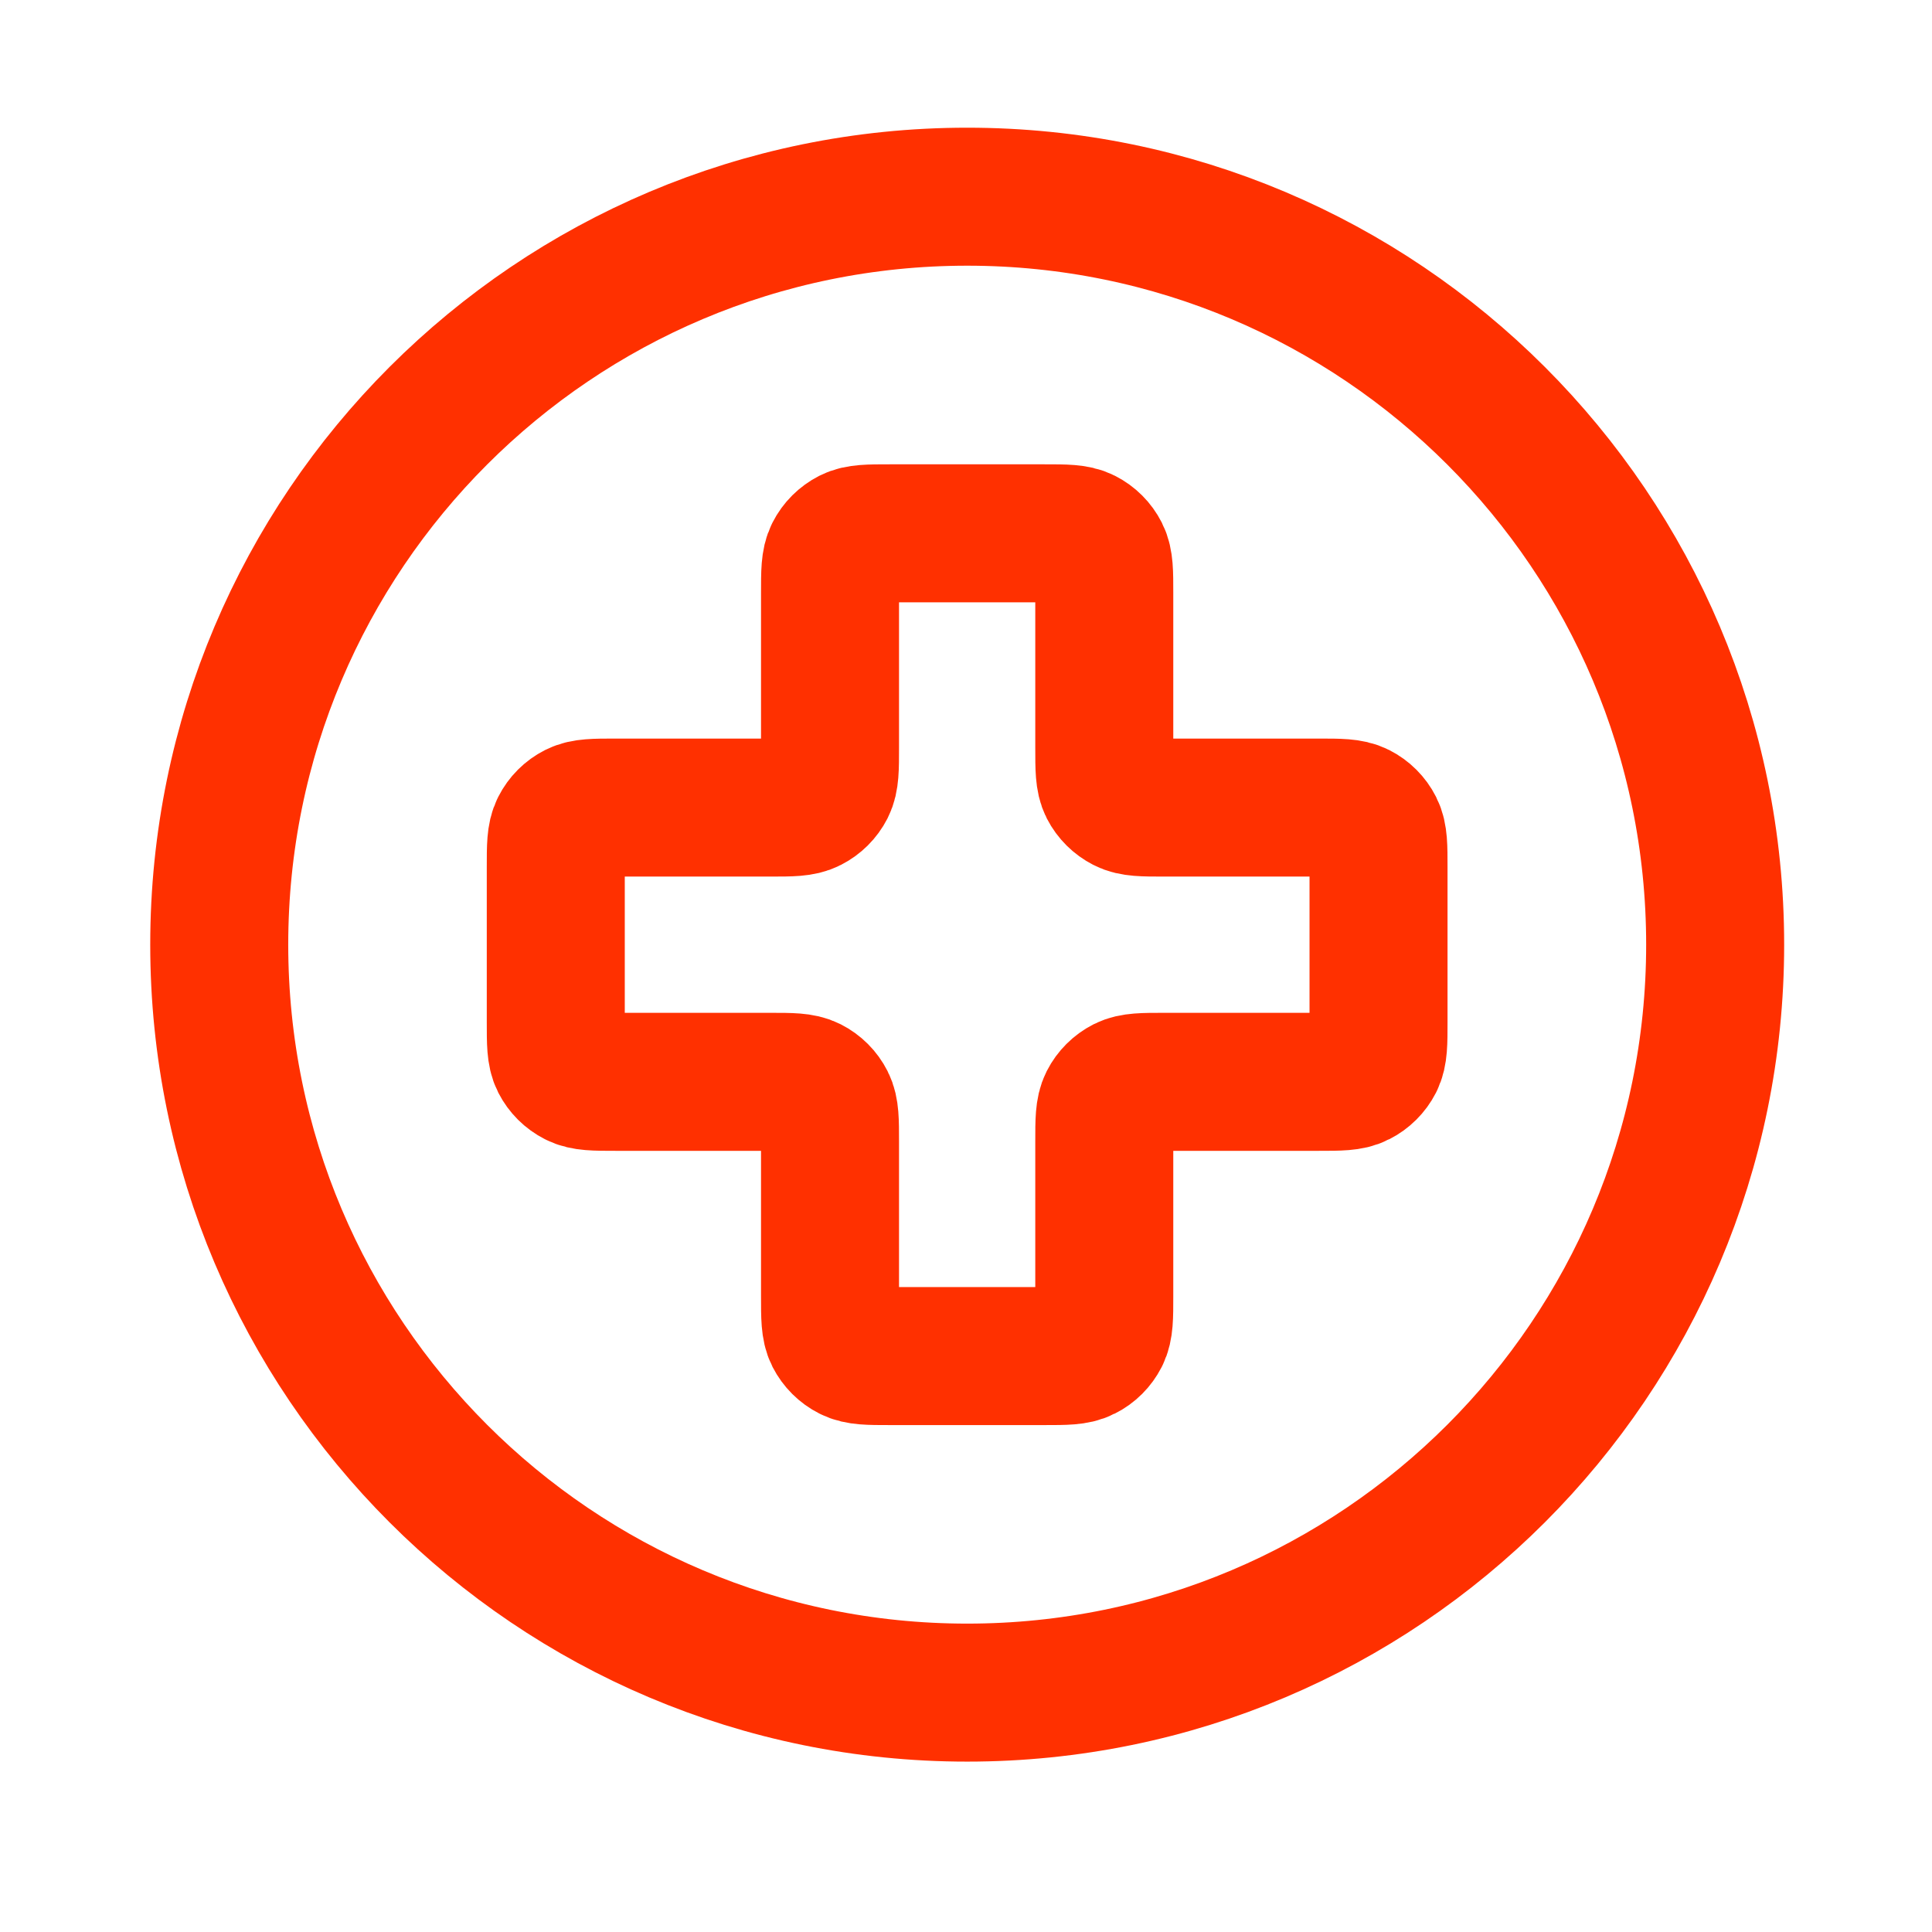
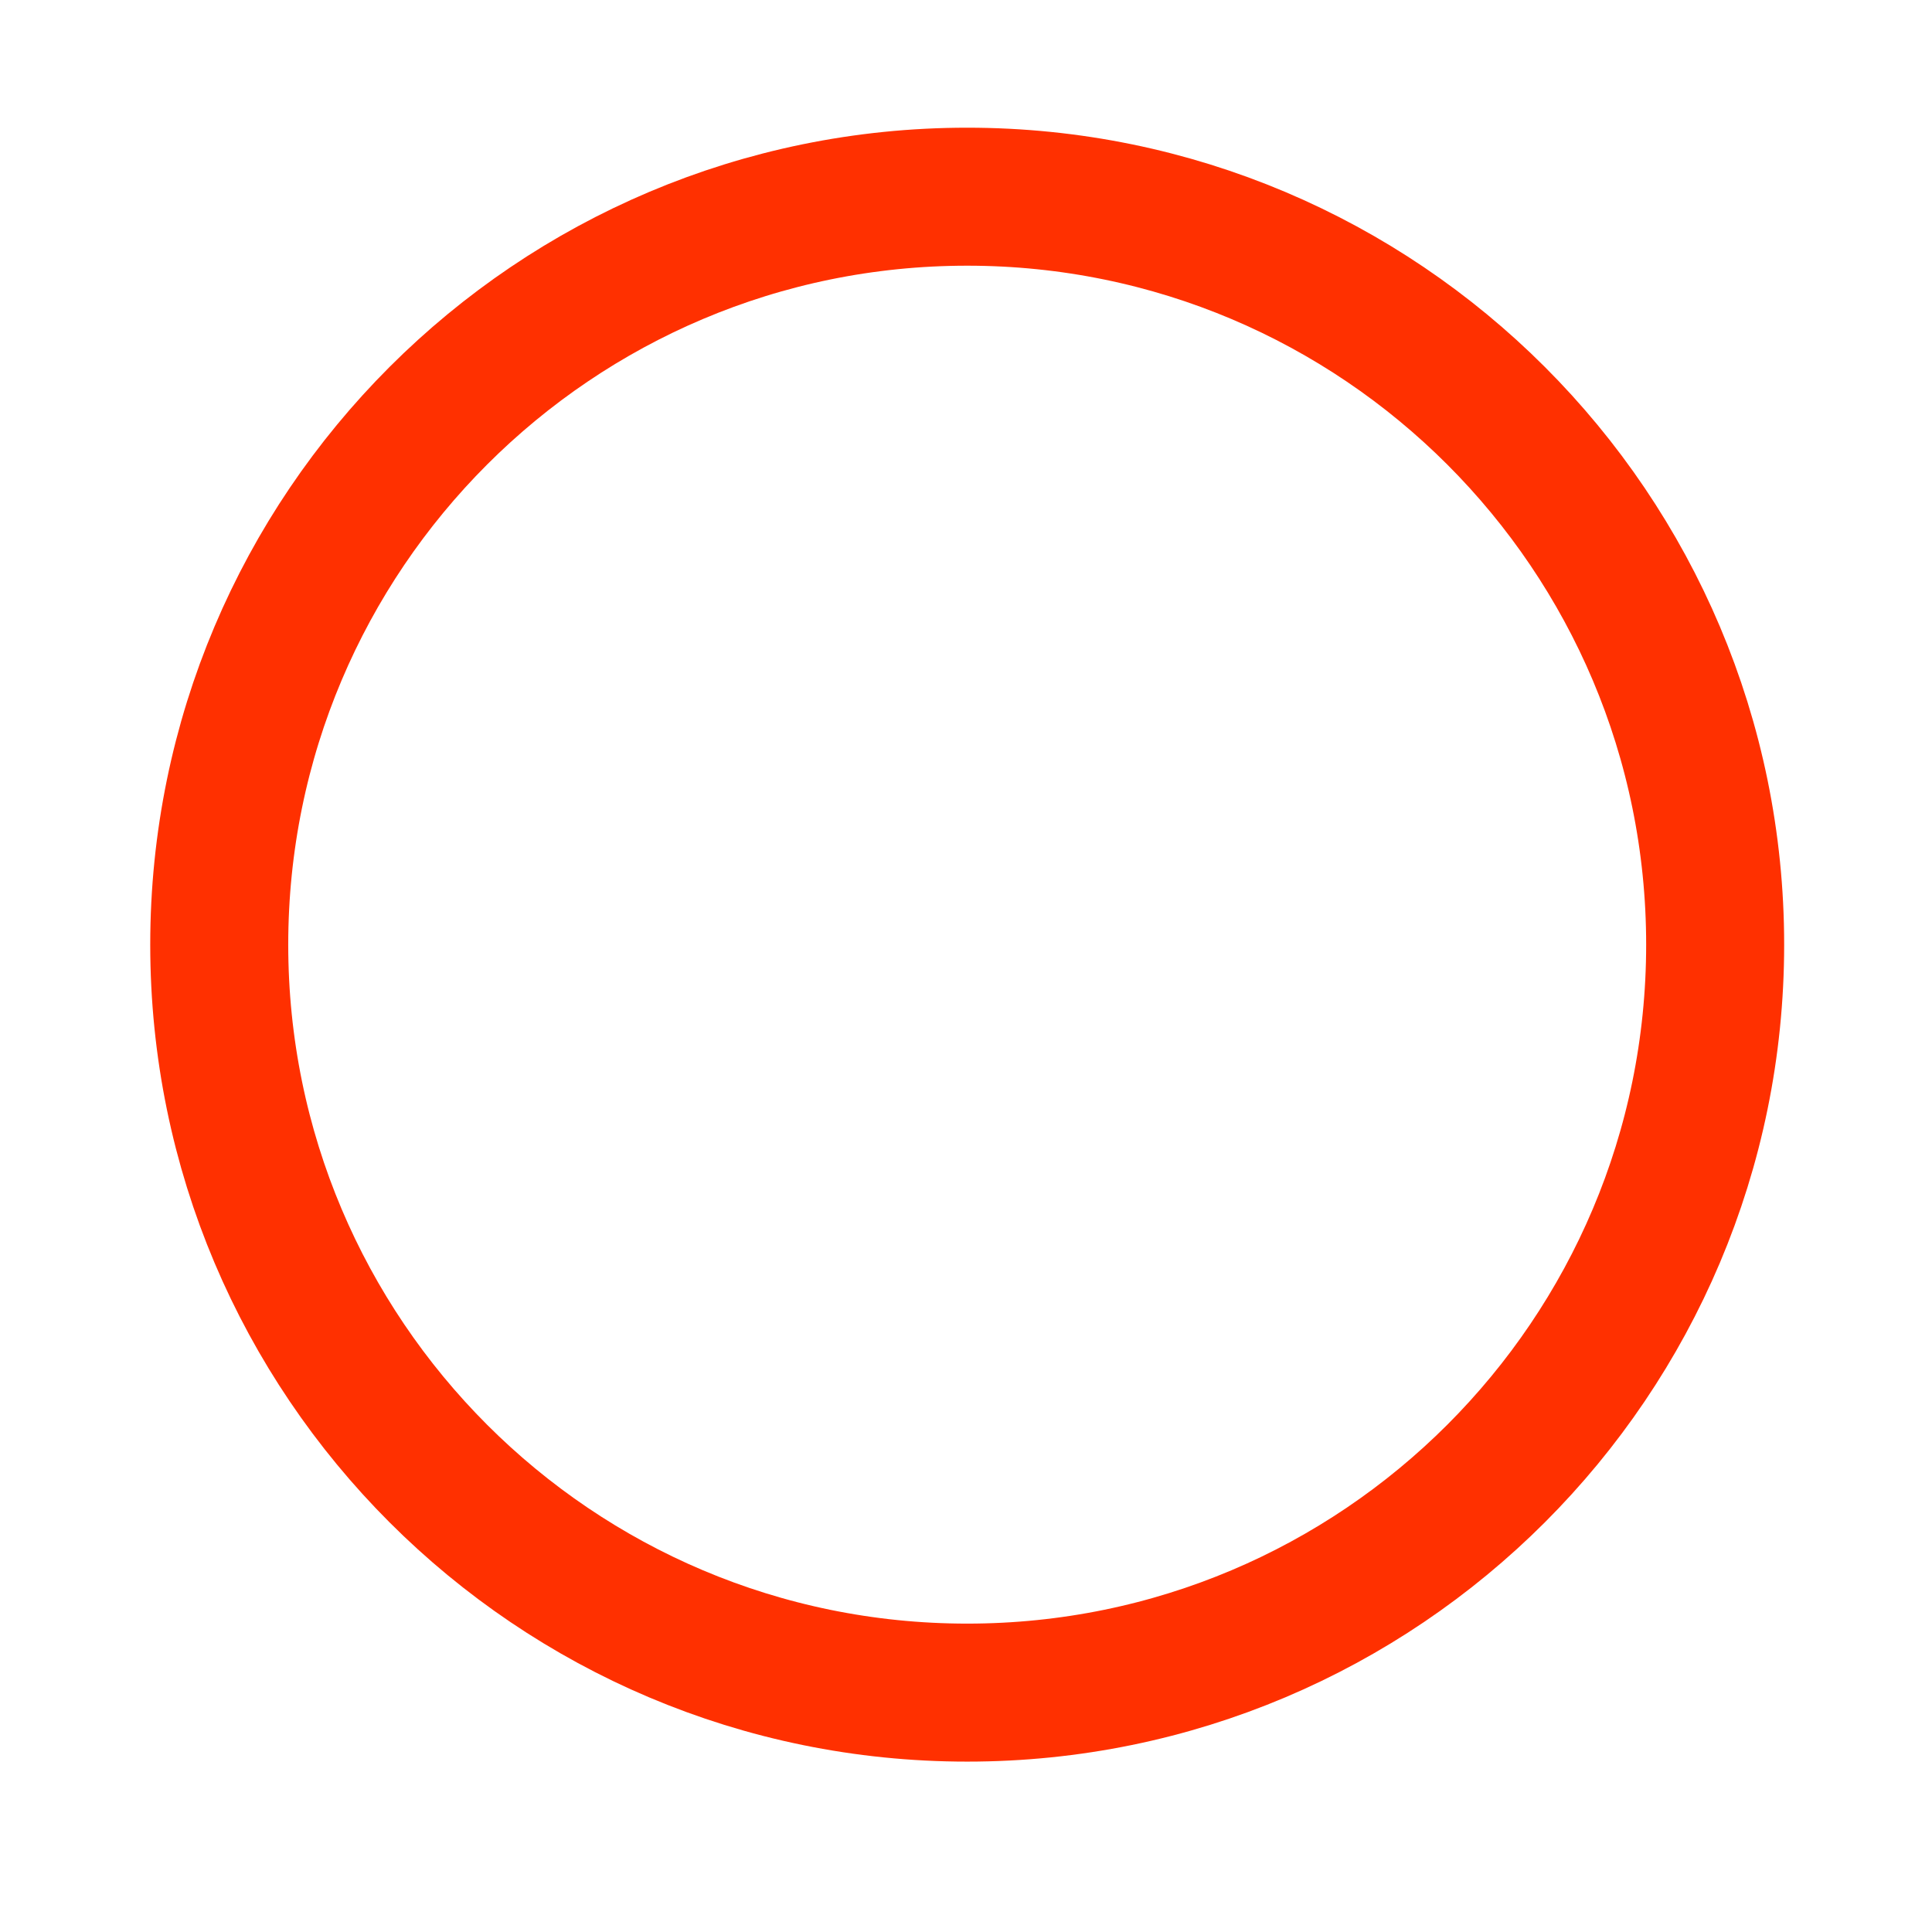
<svg xmlns="http://www.w3.org/2000/svg" width="21" height="21" viewBox="0 0 21 21" fill="none">
  <path d="M10.513 18.398C15.003 18.398 18.643 14.758 18.643 10.268C18.643 5.778 15.003 2.138 10.513 2.138C6.023 2.138 2.383 5.778 2.383 10.268C2.383 14.758 6.023 18.398 10.513 18.398Z" stroke="#FF3000" stroke-width="1.5" stroke-linecap="round" stroke-linejoin="round" />
-   <path d="M12.003 6.447C12.003 6.219 12.003 6.106 11.959 6.019C11.92 5.942 11.858 5.88 11.781 5.841C11.694 5.797 11.58 5.797 11.353 5.797H9.672C9.445 5.797 9.331 5.797 9.244 5.841C9.168 5.88 9.105 5.942 9.066 6.019C9.022 6.106 9.022 6.219 9.022 6.447V8.127C9.022 8.355 9.022 8.469 8.978 8.556C8.939 8.632 8.877 8.694 8.8 8.733C8.713 8.778 8.599 8.778 8.372 8.778H6.691C6.464 8.778 6.35 8.778 6.263 8.822C6.186 8.861 6.124 8.923 6.085 9C6.041 9.087 6.041 9.2 6.041 9.428V11.108C6.041 11.336 6.041 11.45 6.085 11.537C6.124 11.613 6.186 11.675 6.263 11.714C6.35 11.759 6.464 11.759 6.691 11.759H8.372C8.599 11.759 8.713 11.759 8.8 11.803C8.877 11.842 8.939 11.904 8.978 11.981C9.022 12.068 9.022 12.181 9.022 12.409V14.089C9.022 14.317 9.022 14.431 9.066 14.518C9.105 14.594 9.168 14.657 9.244 14.695C9.331 14.74 9.445 14.74 9.672 14.74H11.353C11.58 14.74 11.694 14.74 11.781 14.695C11.858 14.657 11.92 14.594 11.959 14.518C12.003 14.431 12.003 14.317 12.003 14.089V12.409C12.003 12.181 12.003 12.068 12.047 11.981C12.086 11.904 12.149 11.842 12.225 11.803C12.312 11.759 12.426 11.759 12.653 11.759H14.334C14.561 11.759 14.675 11.759 14.762 11.714C14.839 11.675 14.901 11.613 14.94 11.537C14.984 11.45 14.984 11.336 14.984 11.108V9.428C14.984 9.2 14.984 9.087 14.94 9C14.901 8.923 14.839 8.861 14.762 8.822C14.675 8.778 14.561 8.778 14.334 8.778H12.653C12.426 8.778 12.312 8.778 12.225 8.733C12.149 8.694 12.086 8.632 12.047 8.556C12.003 8.469 12.003 8.355 12.003 8.127V6.447Z" stroke="#FF3000" stroke-width="1.5" stroke-linecap="round" stroke-linejoin="round" />
</svg>